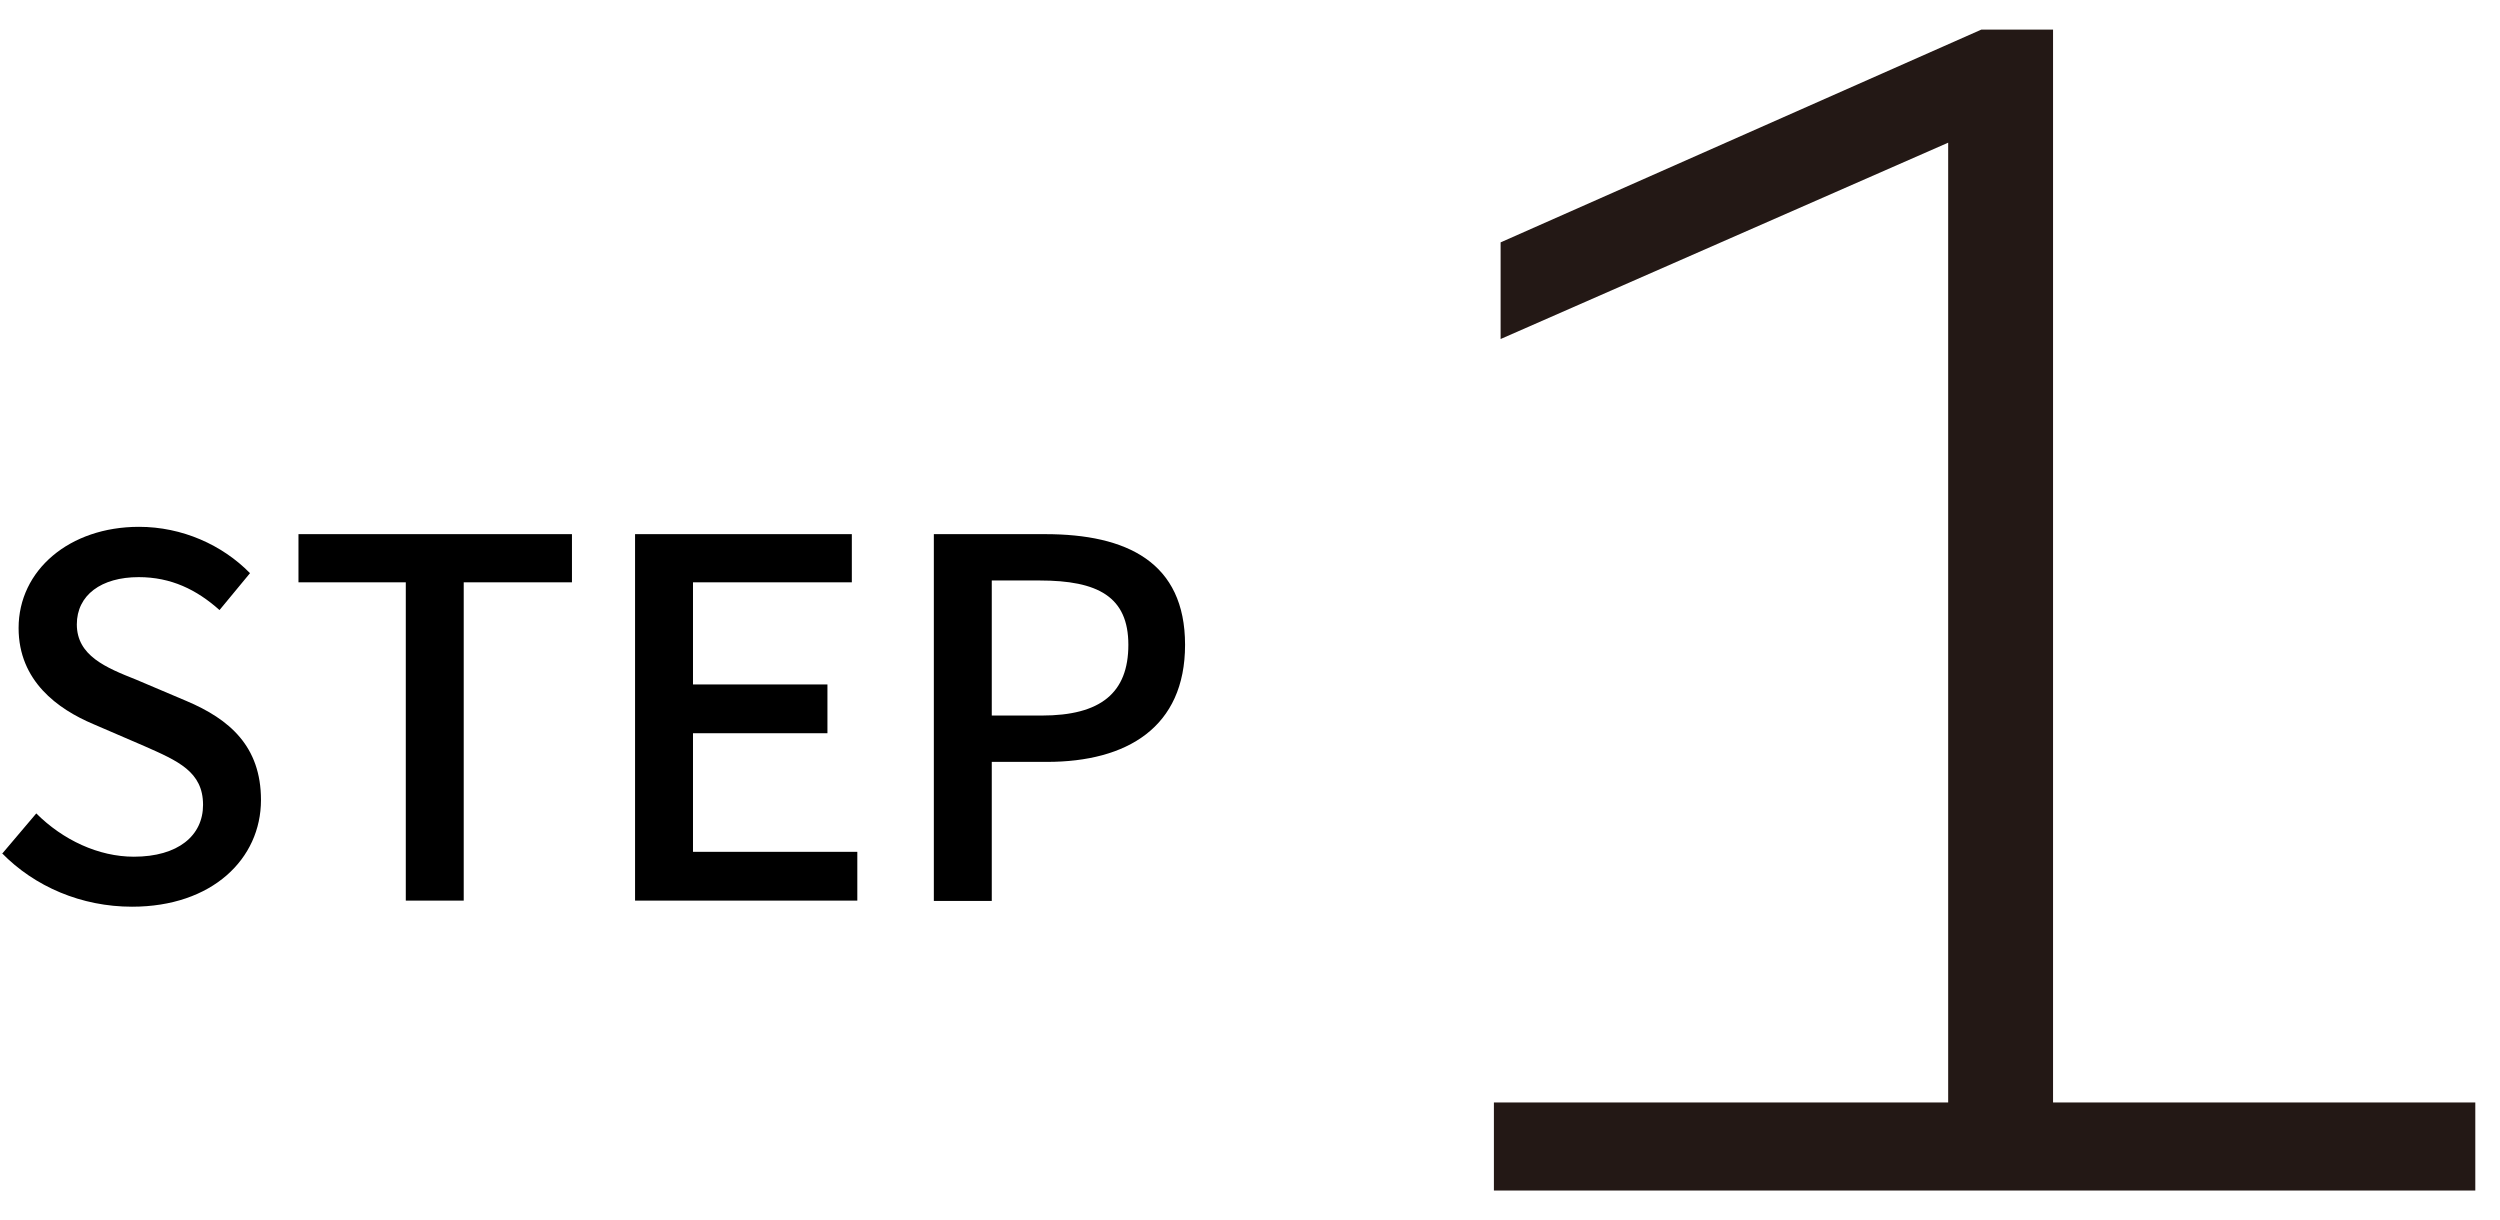
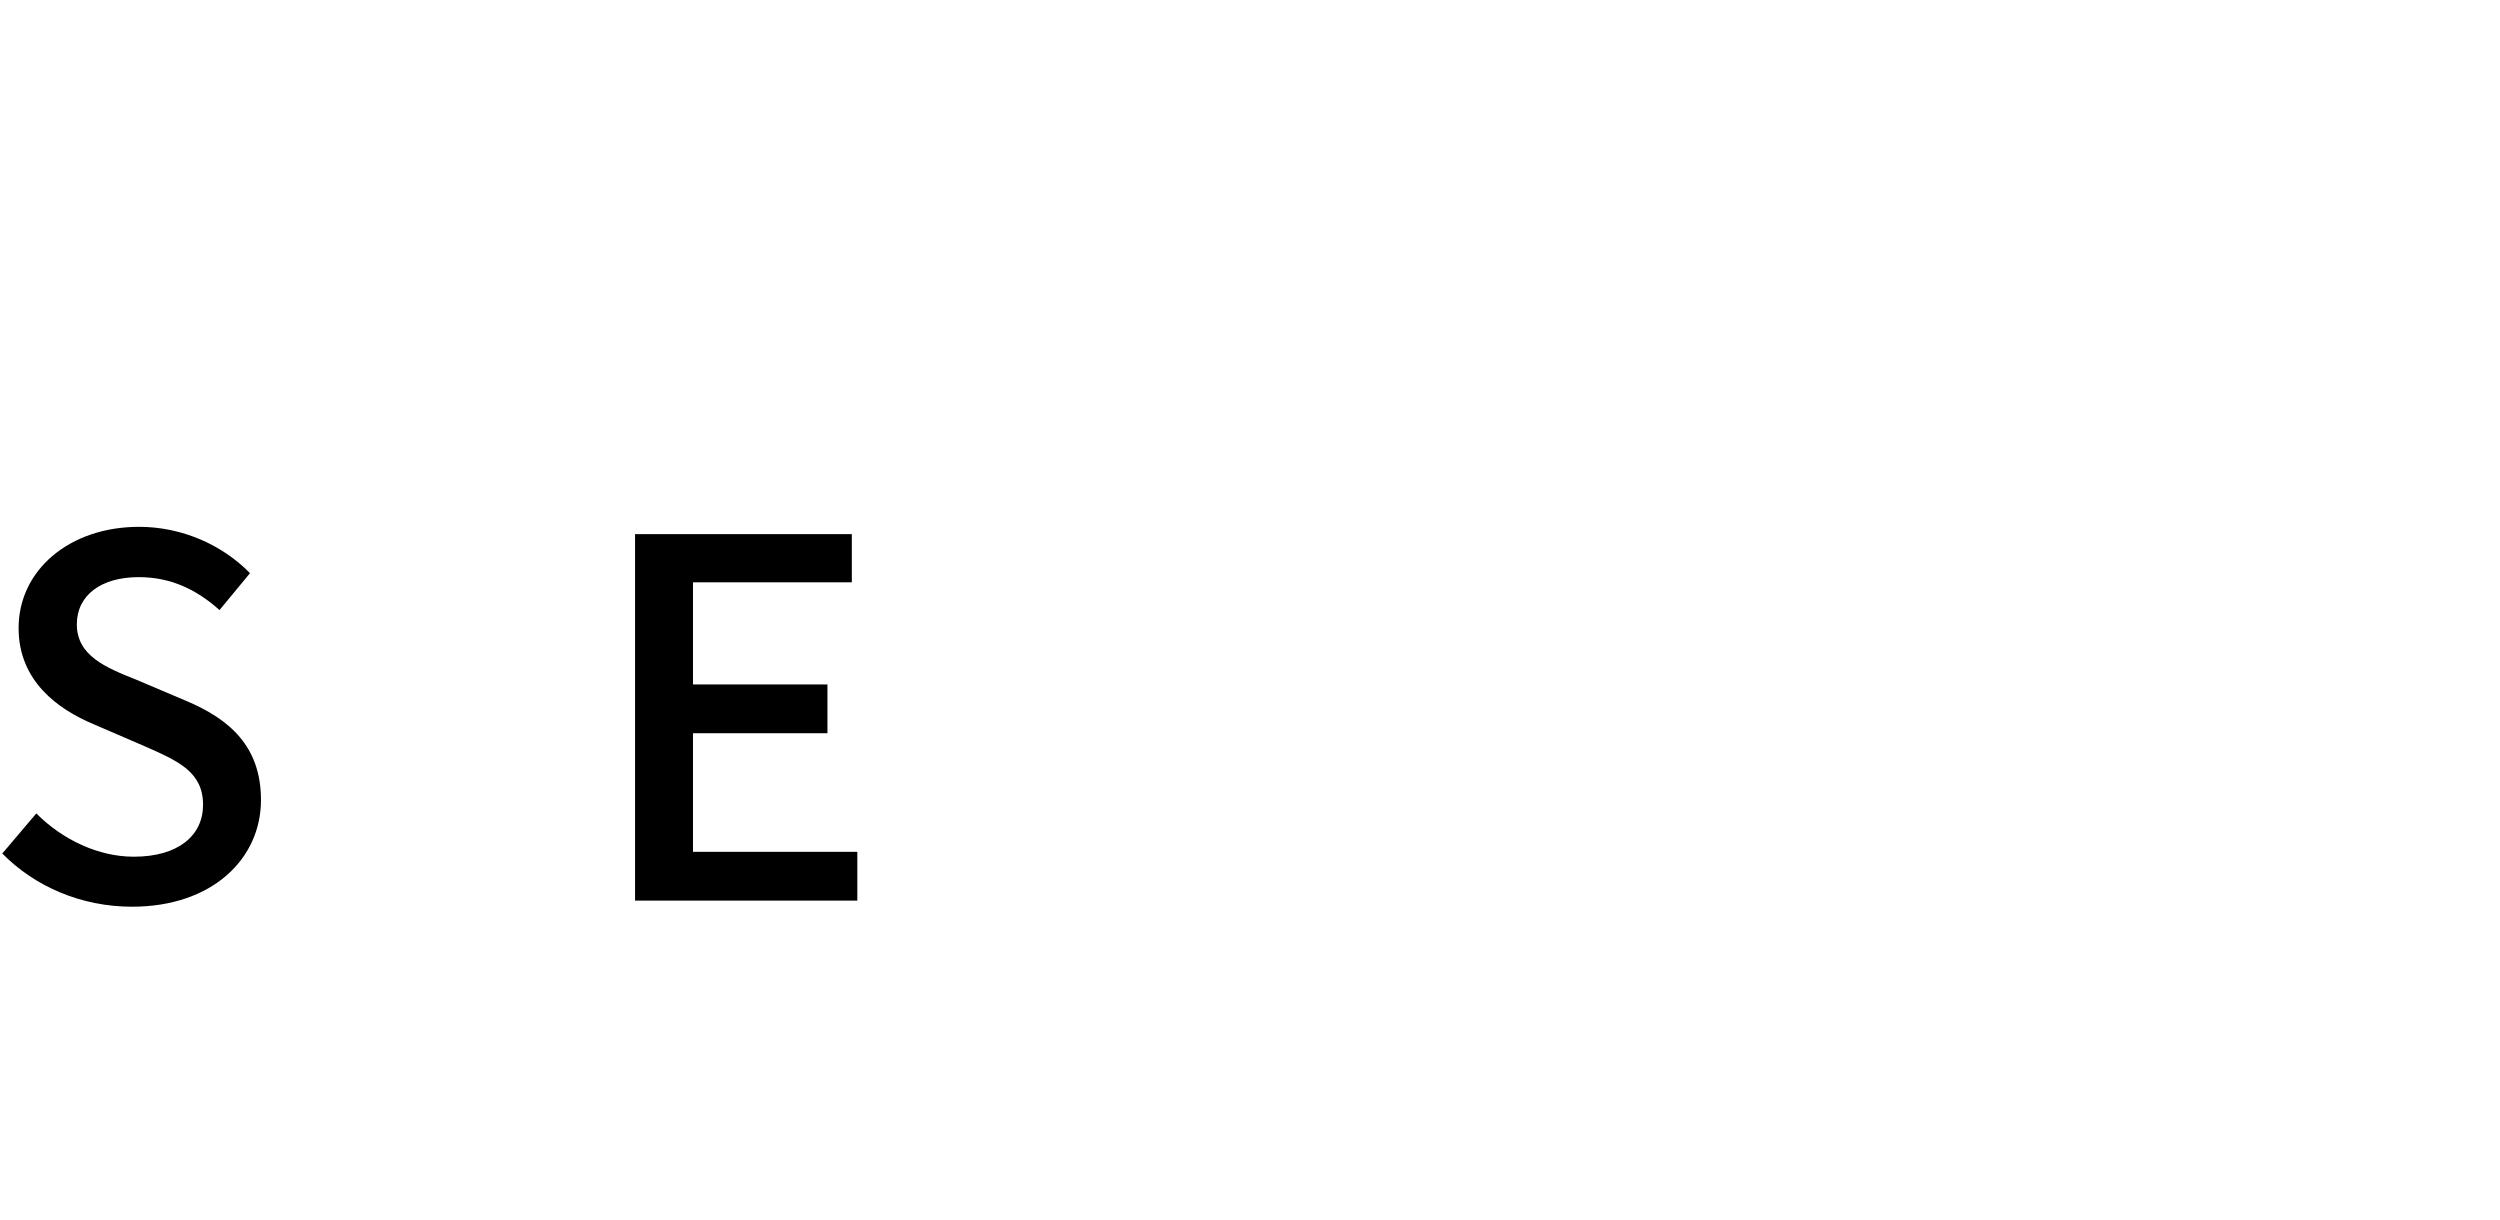
<svg xmlns="http://www.w3.org/2000/svg" width="82" height="40" viewBox="0 0 82 40" fill="none">
-   <path d="M67.33 36.16H81.19V39.05H49V36.16H63.9V4.68L49.22 11.12V7.95L64.99 0.97H67.34V36.16H67.33Z" fill="#231815" />
  <path d="M0.08 27.99L1.19 26.68C2.06 27.55 3.23 28.1 4.39 28.1C5.84 28.1 6.66 27.41 6.66 26.4C6.66 25.31 5.84 24.96 4.73 24.47L3.06 23.75C1.9 23.26 0.61 22.34 0.61 20.6C0.61 18.7 2.28 17.28 4.56 17.28C5.97 17.28 7.29 17.87 8.2 18.8L7.2 20.01C6.45 19.34 5.61 18.93 4.55 18.93C3.32 18.93 2.52 19.52 2.52 20.48C2.52 21.51 3.48 21.9 4.46 22.29L6.11 22.99C7.53 23.59 8.56 24.48 8.56 26.24C8.56 28.17 6.96 29.74 4.33 29.74C2.68 29.74 1.14 29.09 0.05 27.97L0.08 27.99Z" fill="black" />
-   <path d="M13.32 19.1H9.79V17.52H18.76V19.1H15.21V29.54H13.31V19.1H13.32Z" fill="black" />
  <path d="M20.83 17.52H27.94V19.1H22.73V22.45H27.14V24.05H22.73V27.94H28.12V29.54H20.83V17.51V17.52Z" fill="black" />
-   <path d="M30.64 17.52H34.28C36.96 17.52 38.87 18.44 38.87 21.15C38.87 23.86 36.96 24.99 34.34 24.99H32.53V29.55H30.63V17.52H30.64ZM34.17 23.47C36.1 23.47 37.01 22.73 37.01 21.15C37.01 19.57 36.01 19.04 34.1 19.04H32.53V23.47H34.16H34.17Z" fill="black" />
</svg>